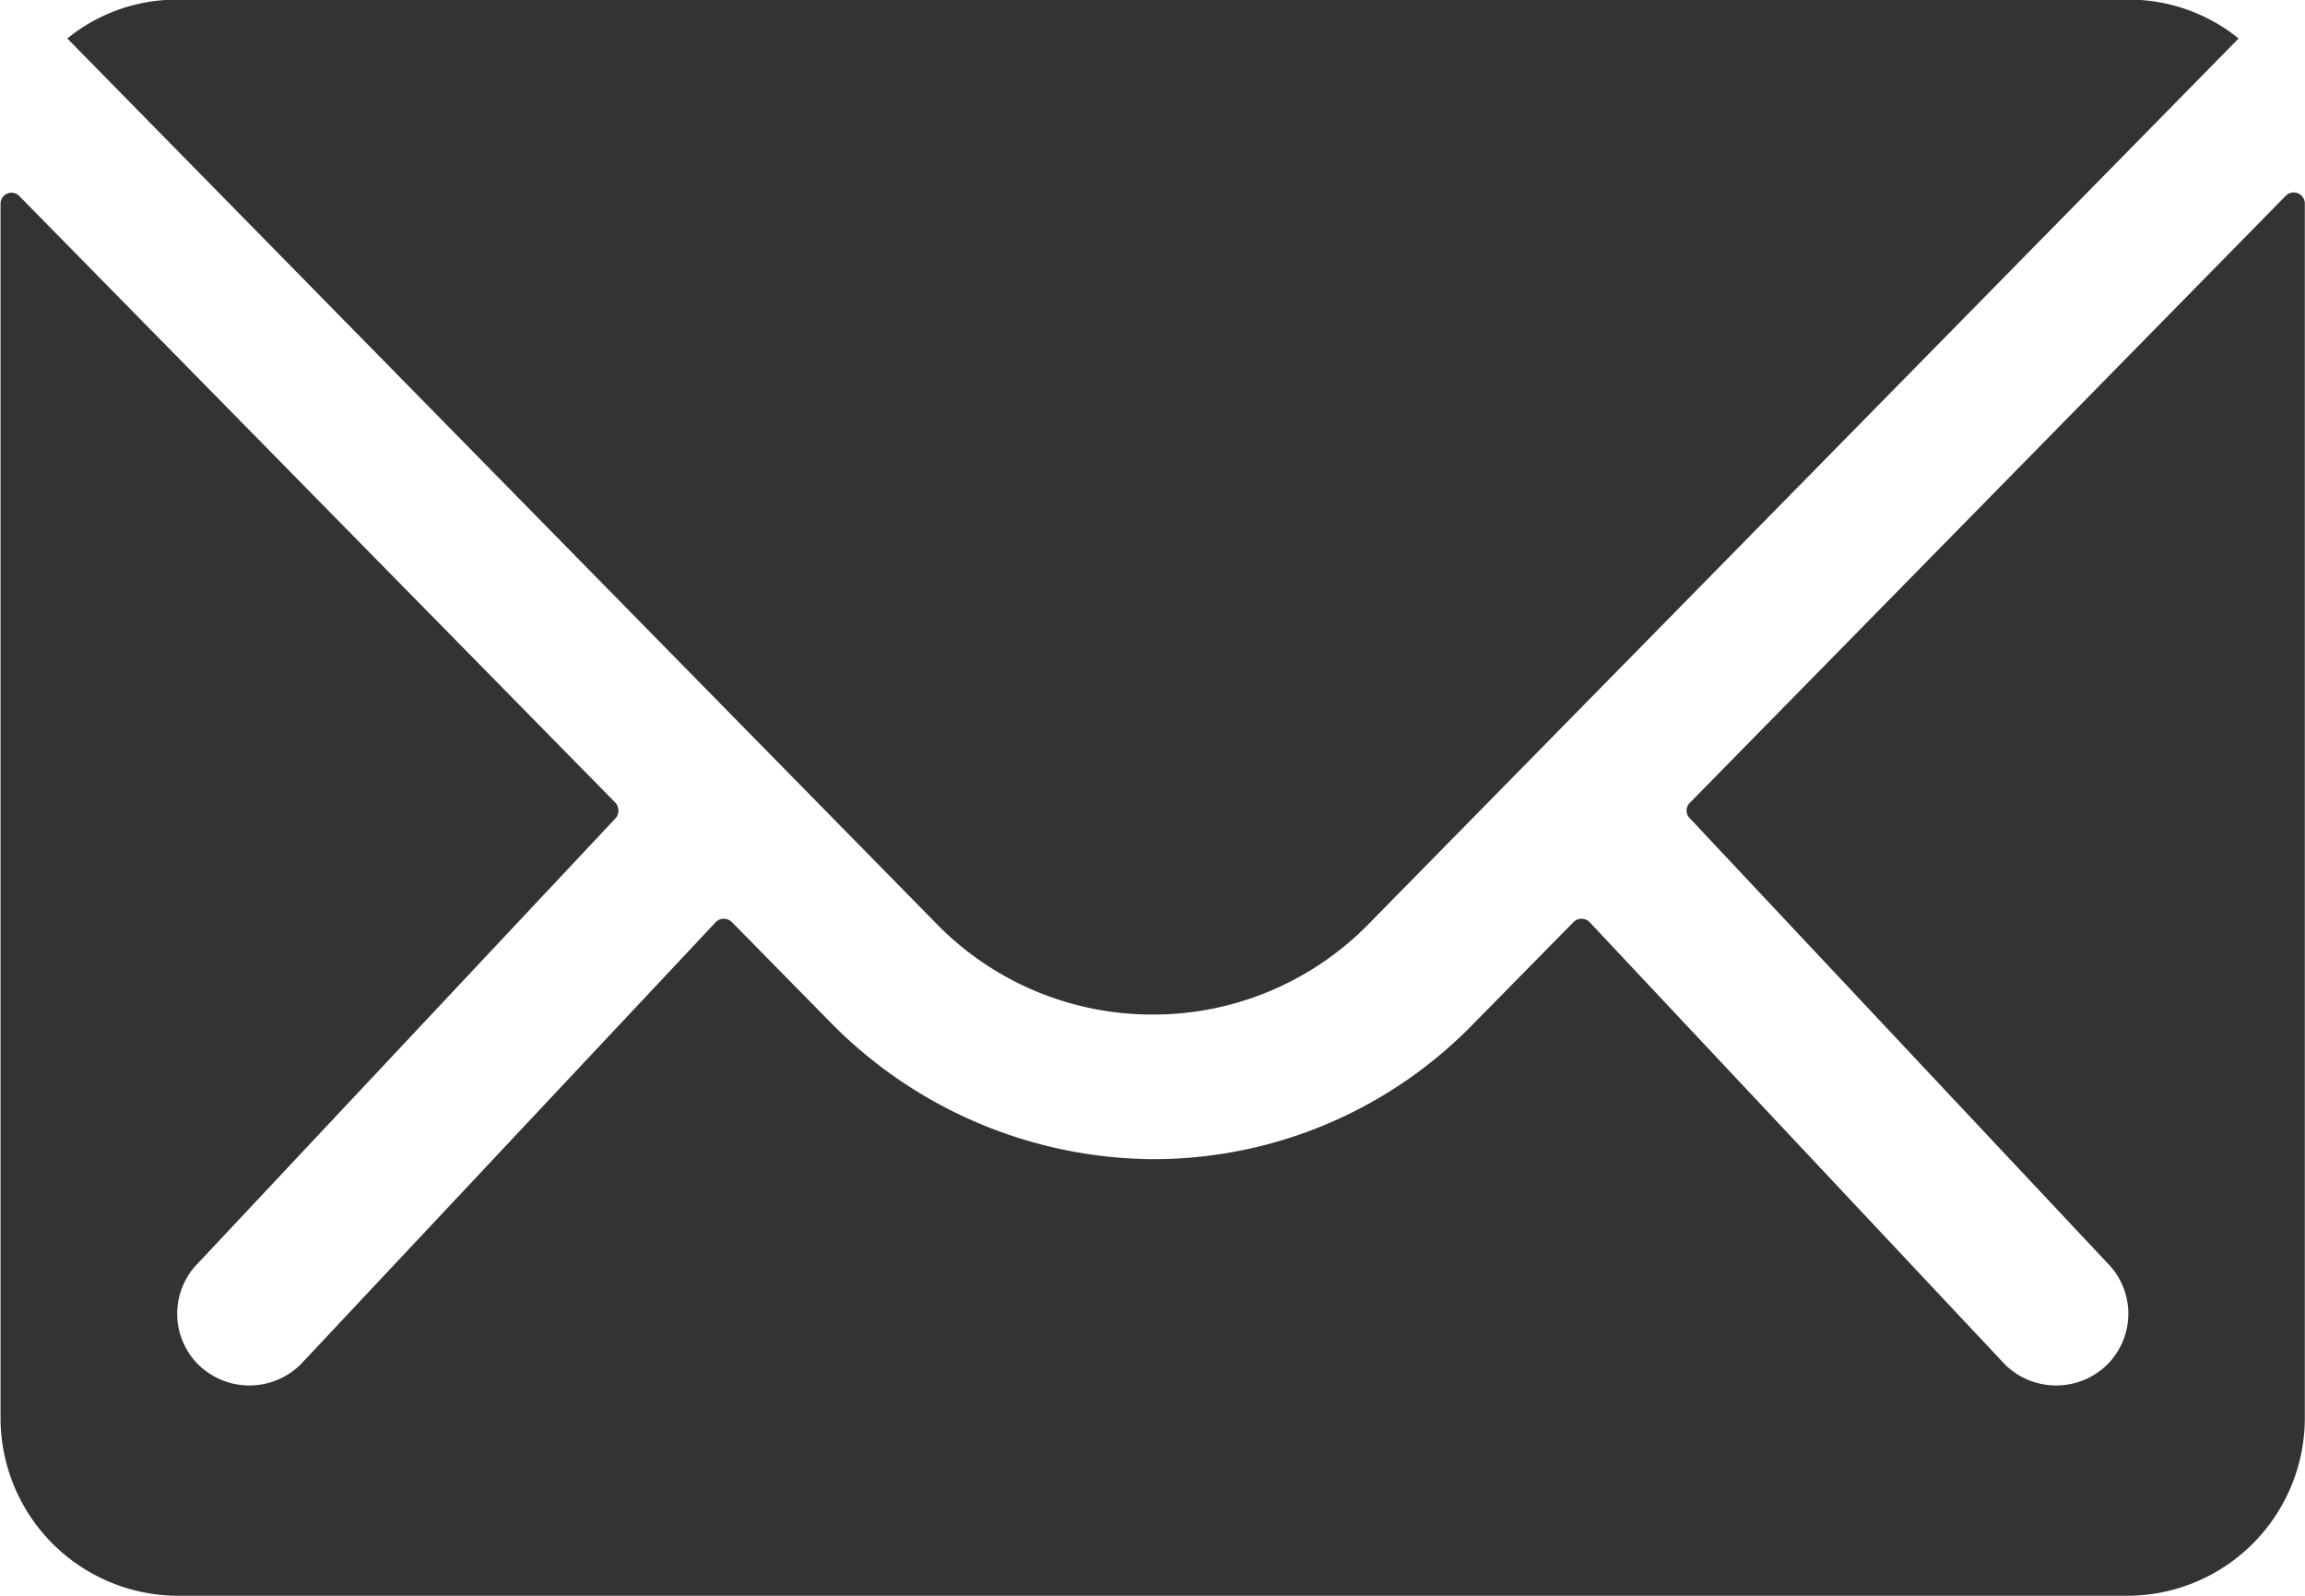
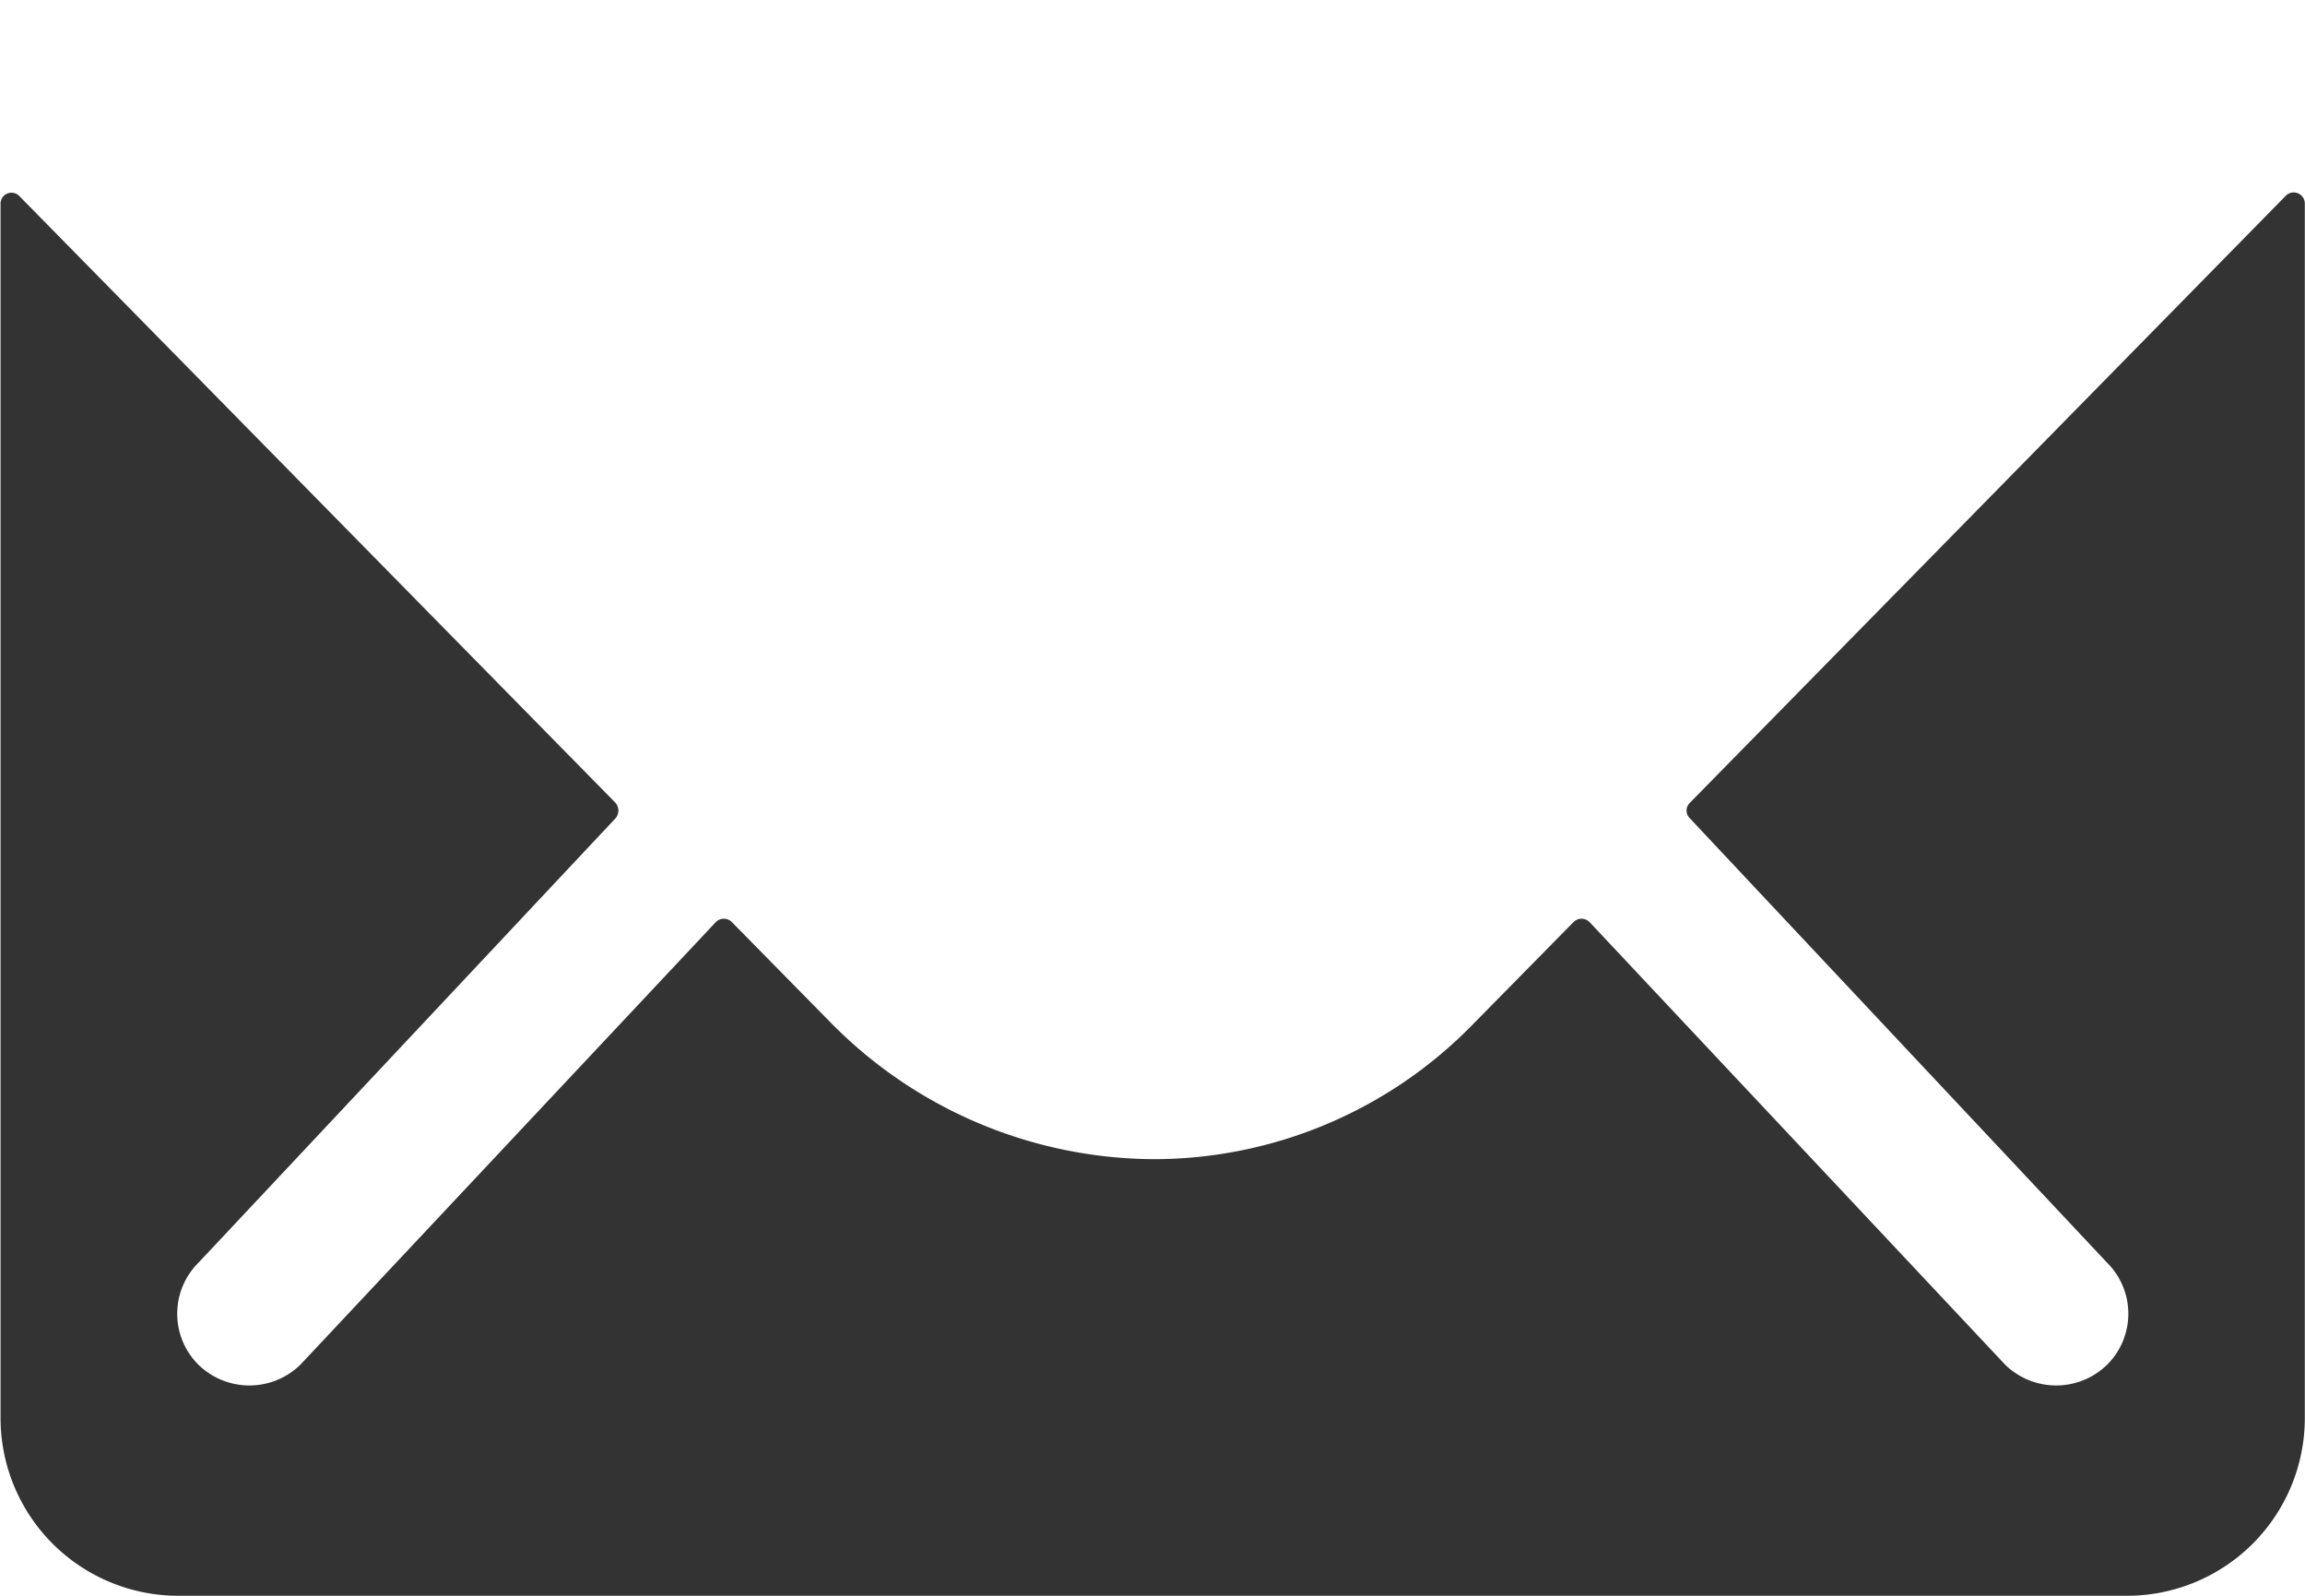
<svg xmlns="http://www.w3.org/2000/svg" width="12.639" height="8.75" viewBox="0 0 12.639 8.75">
  <g id="Icon_ionic-ios-mail" data-name="Icon ionic-ios-mail" transform="translate(-3.375 -7.875)">
    <path id="Path_925" data-name="Path 925" d="M15.91,10.332l-3.269,3.33a.059.059,0,0,0,0,.085l2.288,2.437a.394.394,0,0,1,0,.559.4.4,0,0,1-.559,0l-2.279-2.427a.062.062,0,0,0-.088,0l-.556.565a2.446,2.446,0,0,1-1.744.735,2.5,2.5,0,0,1-1.78-.756l-.535-.544a.062.062,0,0,0-.088,0L5.022,16.743a.4.4,0,0,1-.559,0,.394.394,0,0,1,0-.559L6.75,13.747a.065.065,0,0,0,0-.085l-3.272-3.33a.06.06,0,0,0-.1.043v6.663a.975.975,0,0,0,.972.972H15.041a.975.975,0,0,0,.972-.972V10.375A.061.061,0,0,0,15.91,10.332Z" transform="translate(0 -1.385)" fill="#333" />
-     <path id="Path_926" data-name="Path 926" d="M10.178,13.438a1.652,1.652,0,0,0,1.188-.5l4.767-4.852a.955.955,0,0,0-.6-.213H4.827a.949.949,0,0,0-.6.213L8.993,12.94A1.652,1.652,0,0,0,10.178,13.438Z" transform="translate(-0.483)" fill="#333" />
  </g>
</svg>